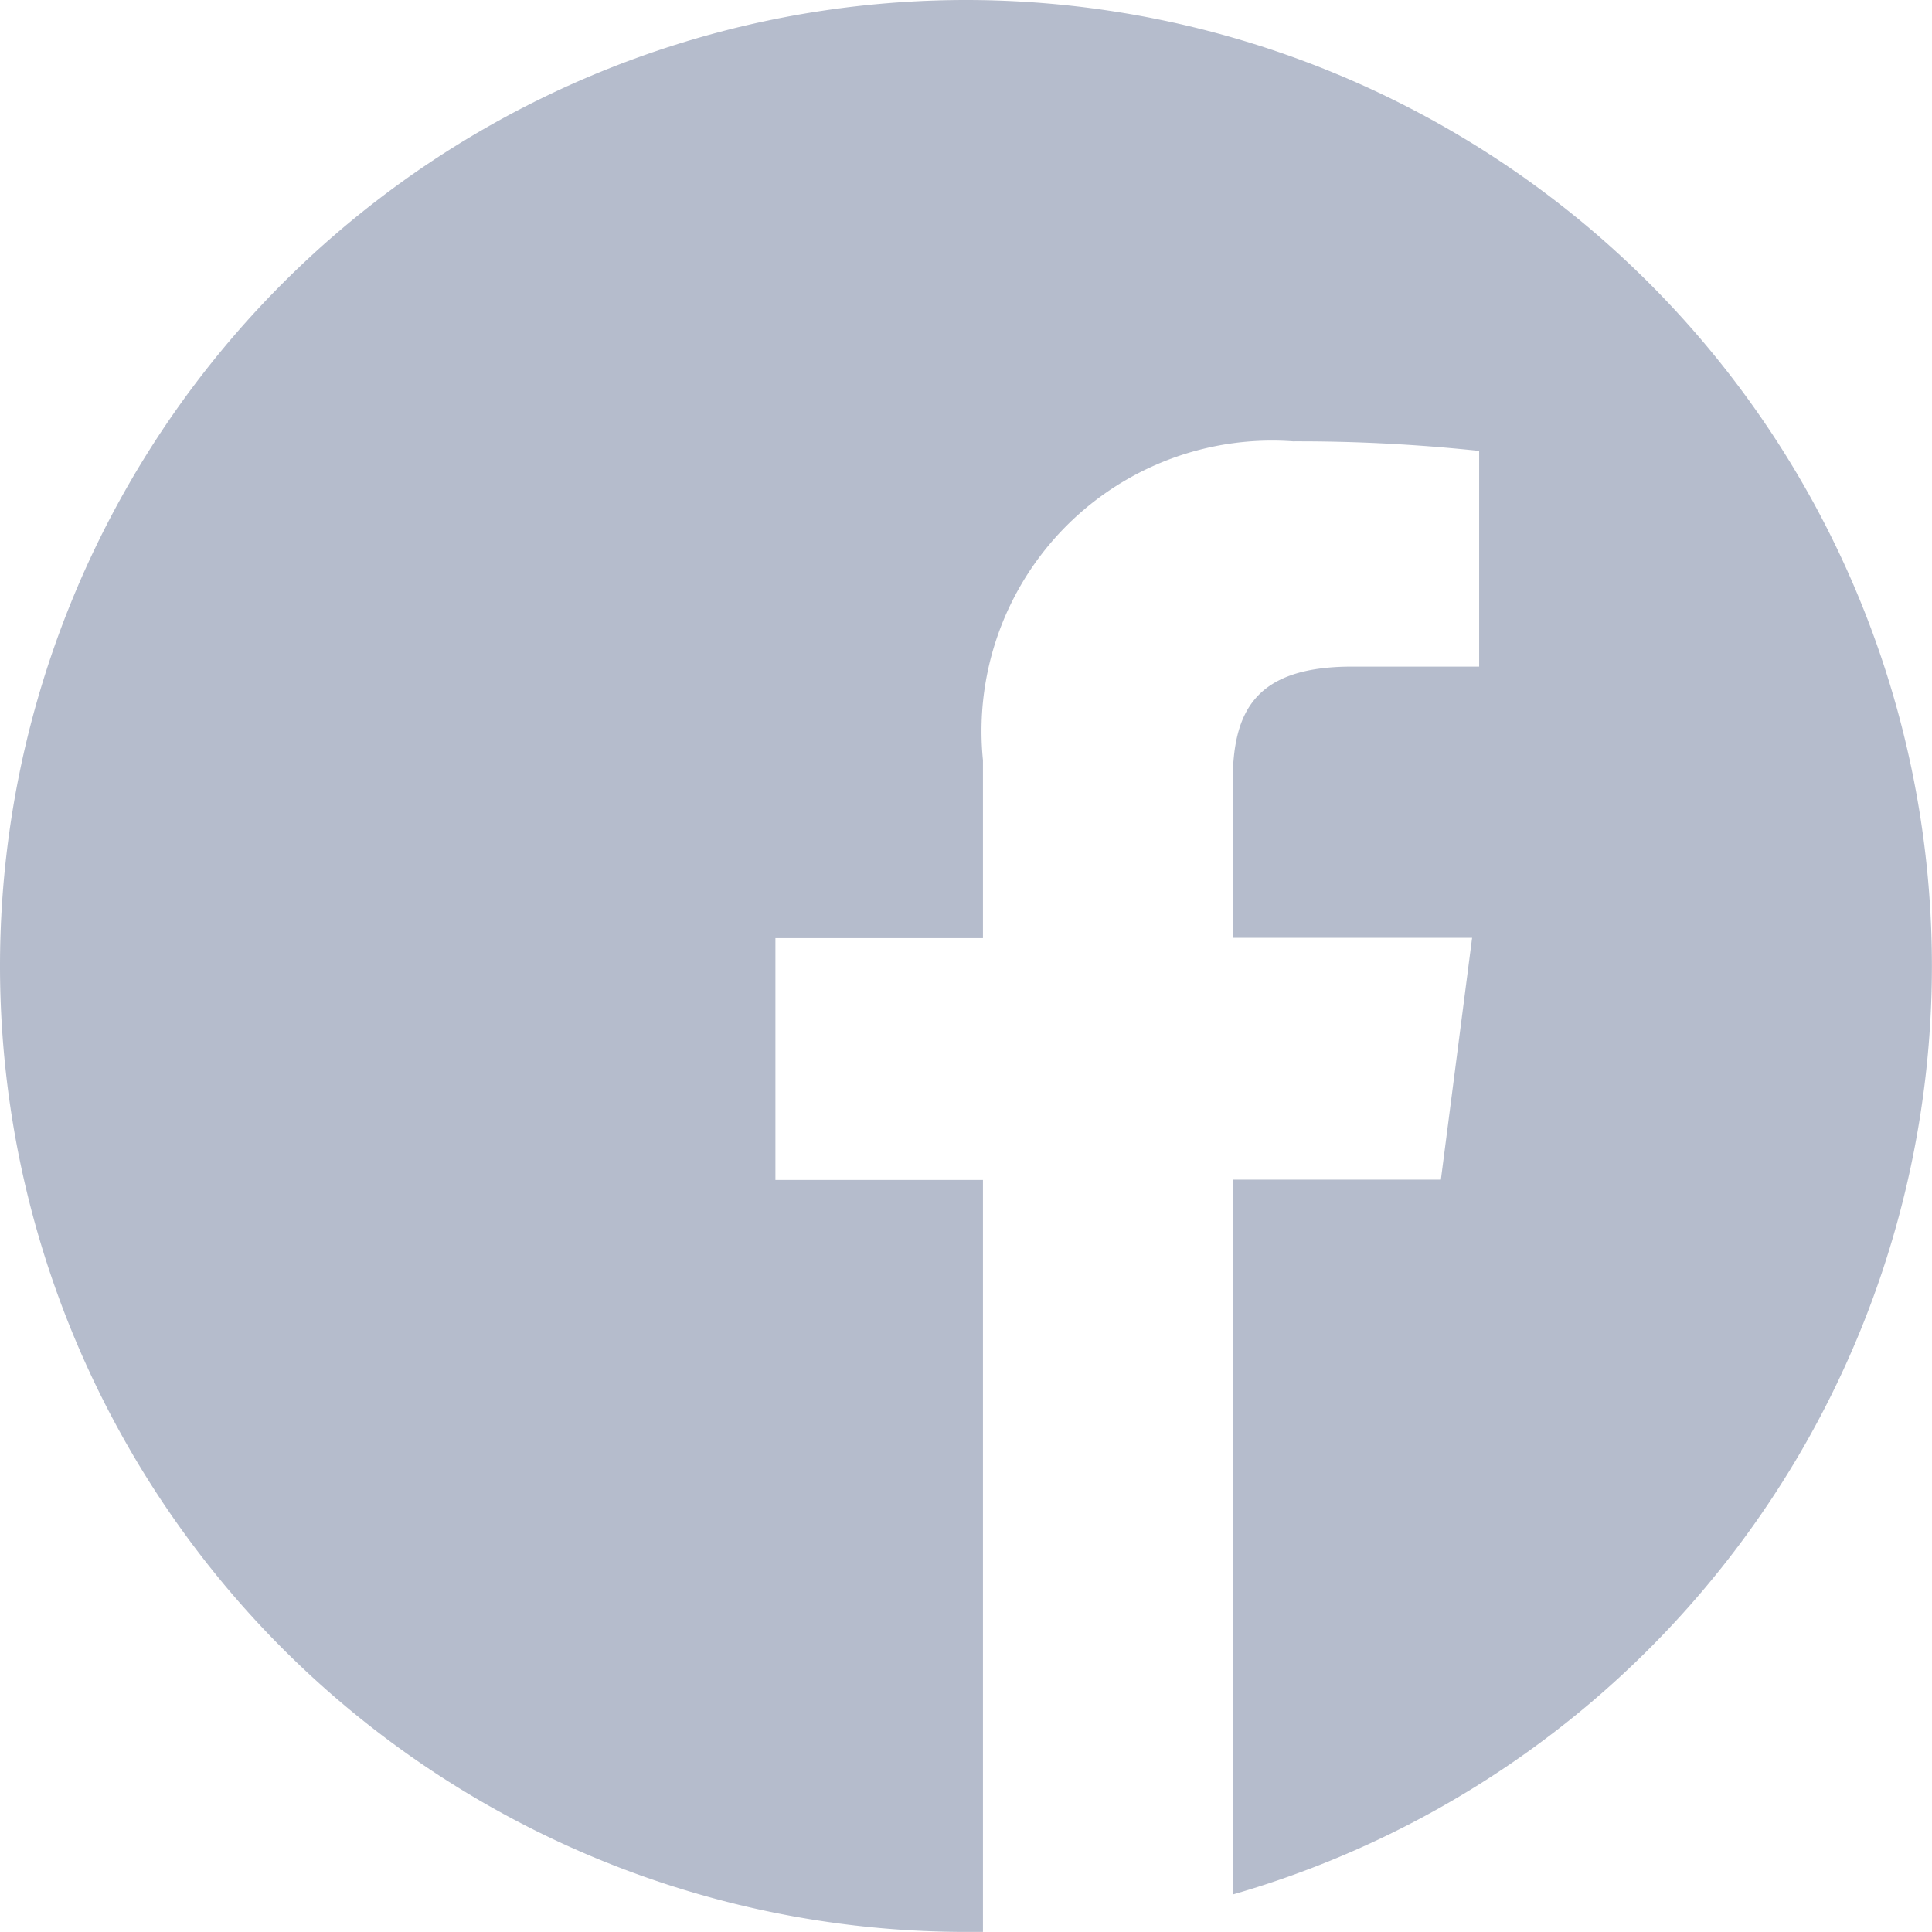
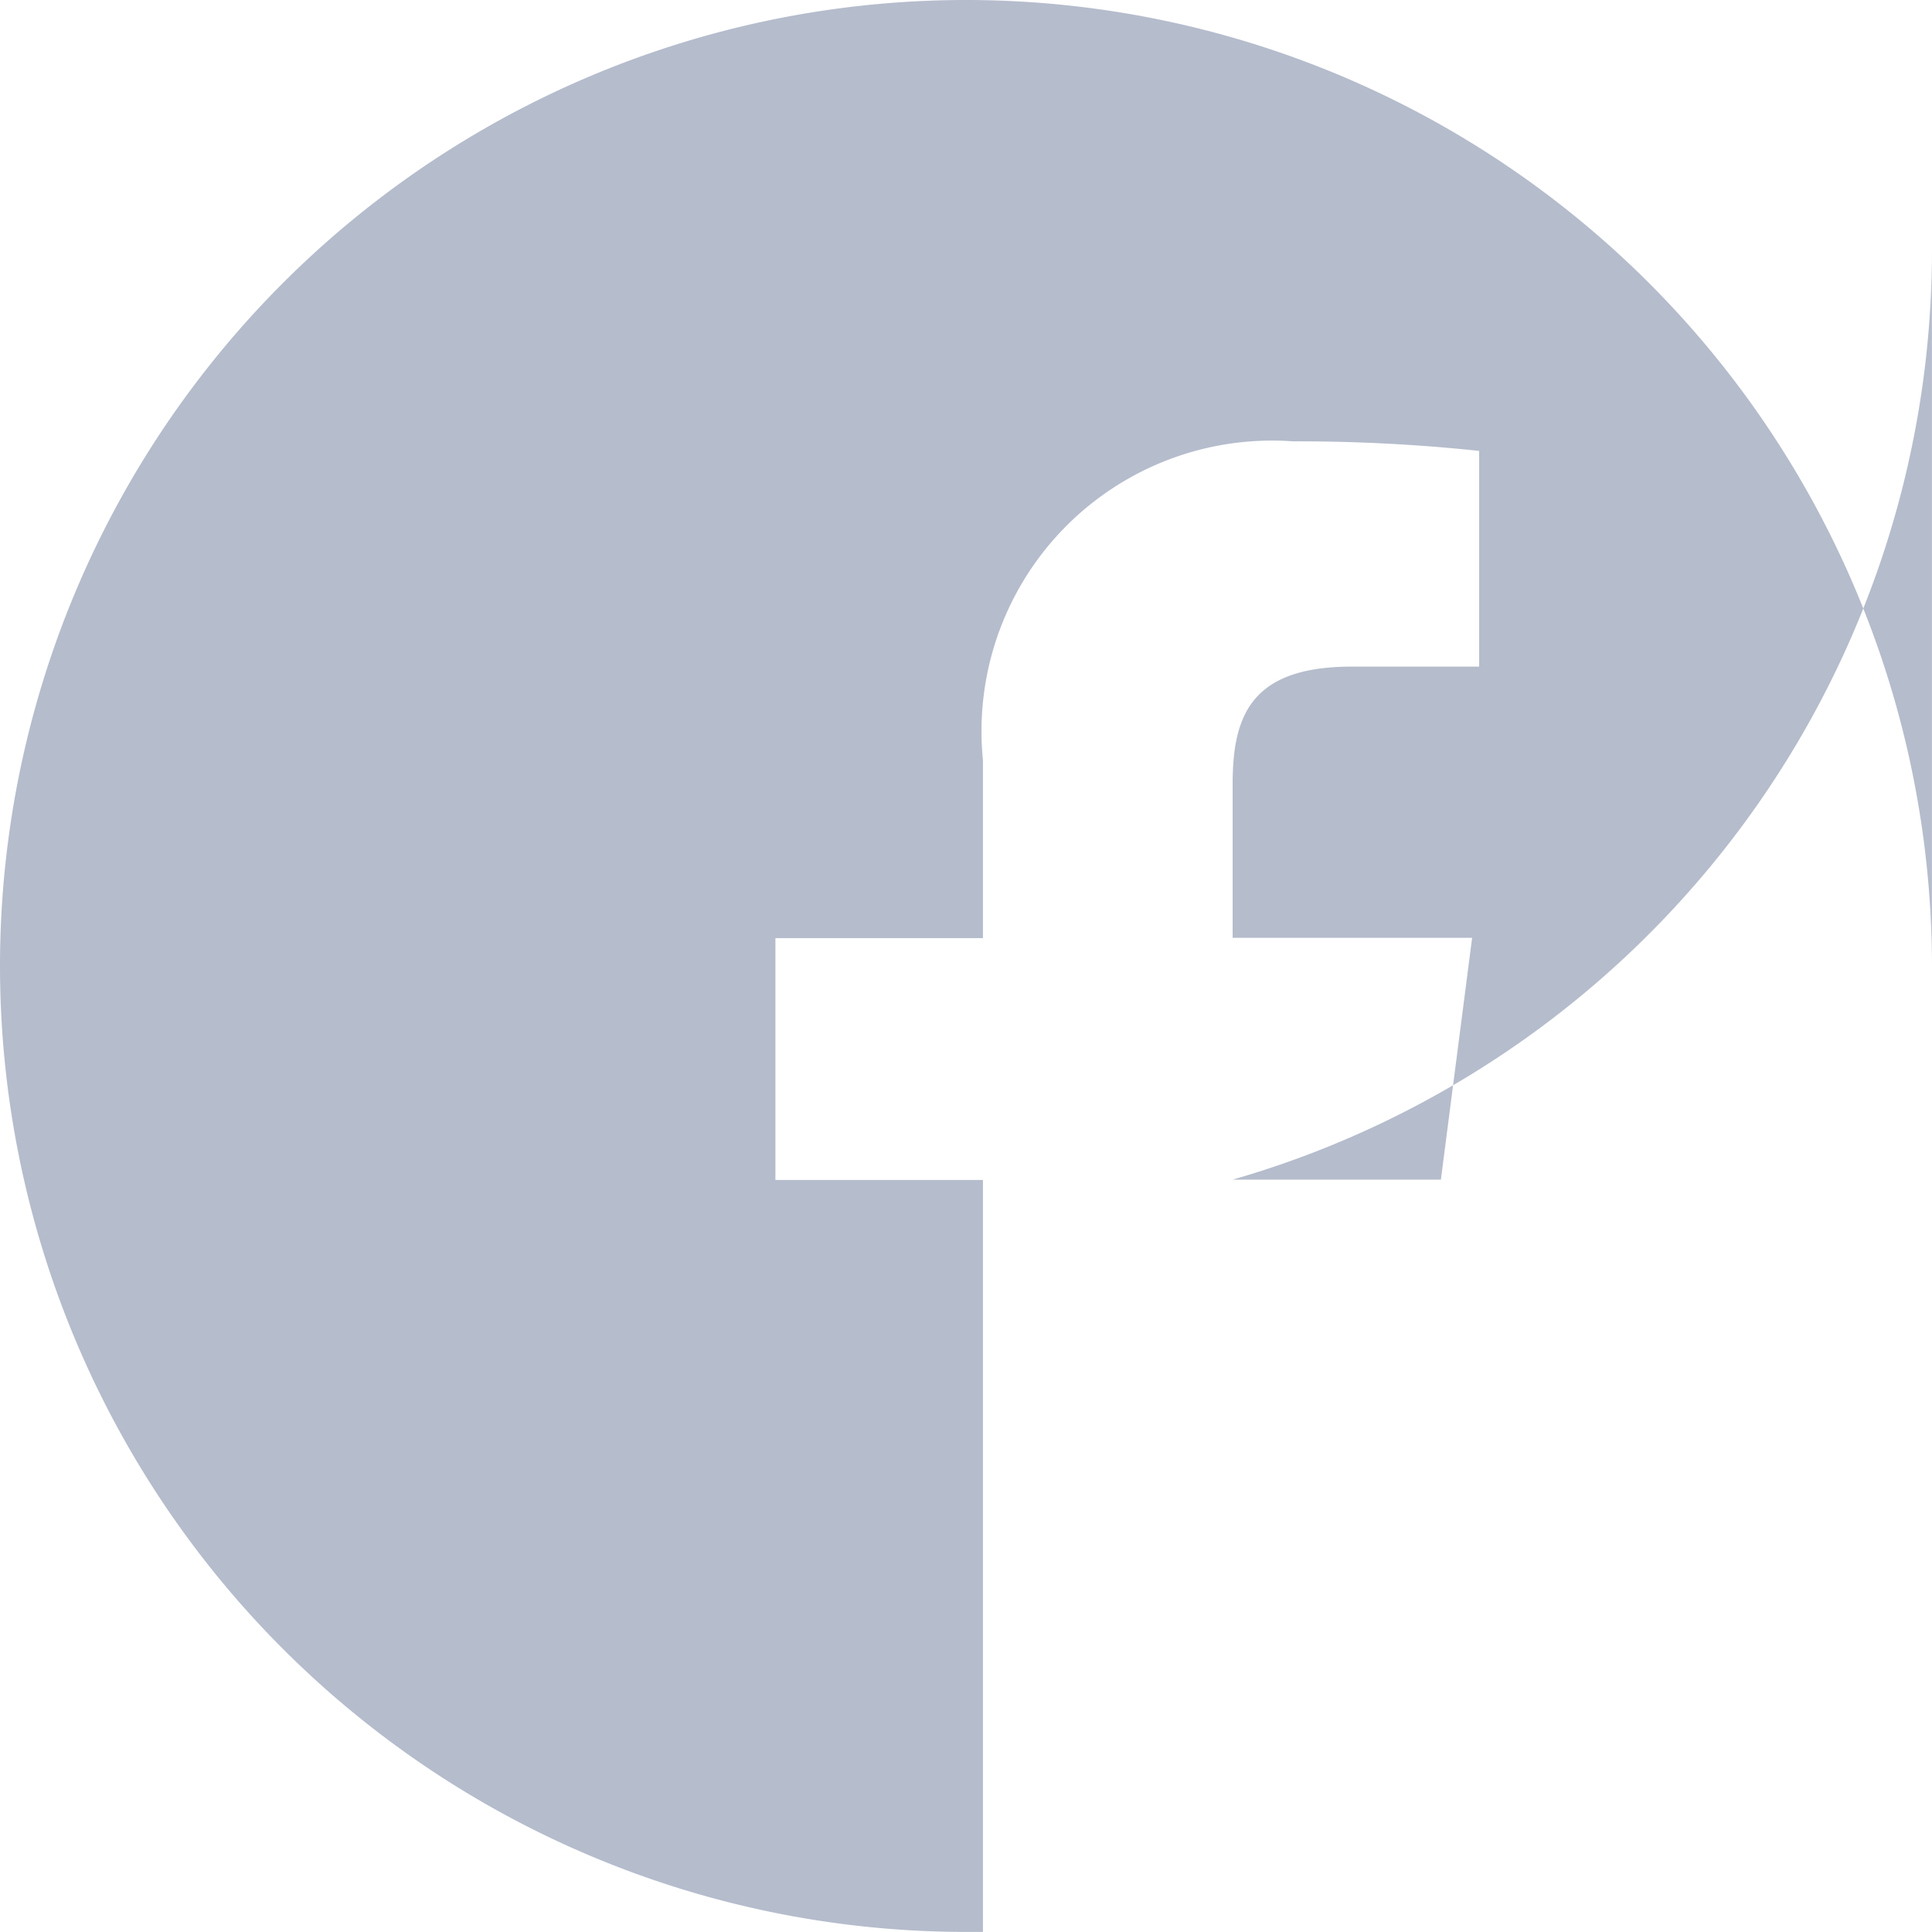
<svg xmlns="http://www.w3.org/2000/svg" width="23.879" height="23.878" viewBox="0 0 23.879 23.878">
-   <path id="prefix__Path_2183" d="M1331.633-326.689a11.941 11.941 0 0 0-11.939-11.939 11.941 11.941 0 0 0-11.939 11.939 11.941 11.941 0 0 0 11.939 11.939h.21v-9.294h-2.565v-2.989h2.565v-2.2a3.591 3.591 0 0 1 3.833-3.94 21.156 21.156 0 0 1 2.3.118v2.666h-1.569c-1.238 0-1.478.589-1.478 1.452v1.9h2.96l-.386 2.989h-2.574v8.836a11.946 11.946 0 0 0 8.643-11.477z" data-name="Path 2183" transform="translate(-1307.755 338.628)" style="fill:#071e54;opacity:.3" />
+   <path id="prefix__Path_2183" d="M1331.633-326.689a11.941 11.941 0 0 0-11.939-11.939 11.941 11.941 0 0 0-11.939 11.939 11.941 11.941 0 0 0 11.939 11.939h.21v-9.294h-2.565v-2.989h2.565v-2.2a3.591 3.591 0 0 1 3.833-3.94 21.156 21.156 0 0 1 2.3.118v2.666h-1.569c-1.238 0-1.478.589-1.478 1.452v1.9h2.96l-.386 2.989h-2.574a11.946 11.946 0 0 0 8.643-11.477z" data-name="Path 2183" transform="translate(-1307.755 338.628)" style="fill:#071e54;opacity:.3" />
</svg>